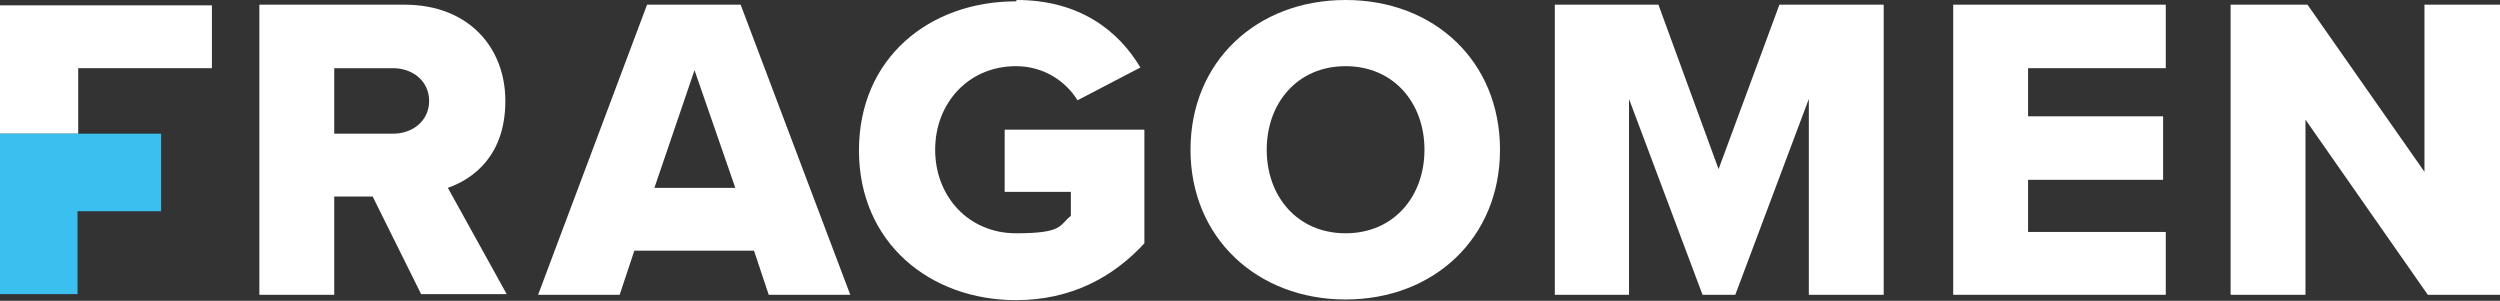
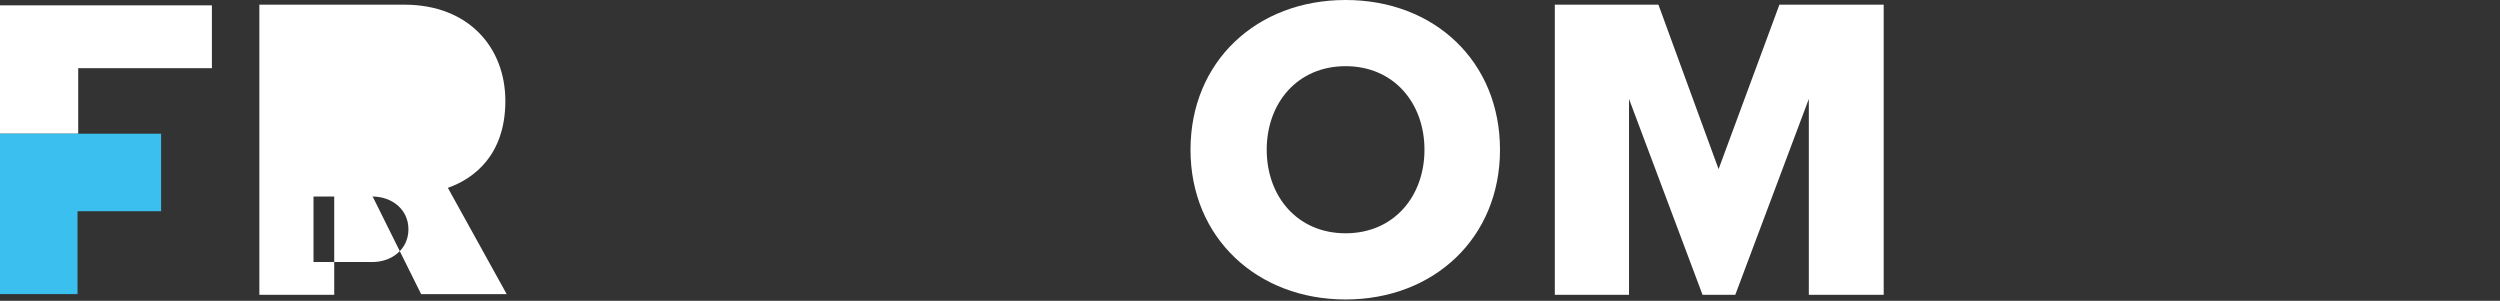
<svg xmlns="http://www.w3.org/2000/svg" id="Layer_1" version="1.1" viewBox="0 0 374 45">
  <rect x="0" y="0" width="374" height="45" fill="#333333" stroke="none" />
  <defs>
    <style>
      .st0 {
        fill: #3abfef;
      }

      .st1 {
        fill: #fff;
      }

      .st2 {
        display: none;
      }
    </style>
  </defs>
  <g id="background" class="st2">
    <rect x="-29.5" y="-34.7" width="432" height="108.5" />
  </g>
  <g id="logo">
    <g>
      <g>
-         <path class="st1" d="M55.7,29.4h-5.7v14.7h-11.2V.7h21.7c9.6,0,15.1,6.4,15.1,14.4s-4.6,11.6-8.6,13l8.8,15.9h-12.8l-7.3-14.7h0ZM58.8,10.2h-8.8v9.8h8.8c2.9,0,5.4-1.9,5.4-4.9s-2.5-4.9-5.4-4.9" />
-         <path class="st1" d="M112.9,37.5h-18l-2.2,6.6h-12.2L96.8.7h14l16.4,43.4h-12.2l-2.2-6.6h0ZM97.8,28.1h12.2l-6.1-17.6-6,17.6h0Z" />
-         <path class="st1" d="M152.1,0c9.5,0,15.3,4.7,18.5,10.1l-9.4,4.9c-1.8-2.9-5.1-5.1-9.2-5.1-7.1,0-12.1,5.5-12.1,12.5s5,12.5,12.1,12.5,6.4-1.2,8.2-2.6v-3.6h-9.9v-9.3h20.9v17c-4.7,5.1-11,8.5-19.2,8.5-12.9,0-23.5-8.6-23.5-22.4S139,.2,152,.2" />
+         <path class="st1" d="M55.7,29.4h-5.7v14.7h-11.2V.7h21.7c9.6,0,15.1,6.4,15.1,14.4s-4.6,11.6-8.6,13l8.8,15.9h-12.8l-7.3-14.7h0Zh-8.8v9.8h8.8c2.9,0,5.4-1.9,5.4-4.9s-2.5-4.9-5.4-4.9" />
        <path class="st1" d="M201.3,0c13.3,0,23.1,9.2,23.1,22.4s-9.9,22.4-23.1,22.4-23.2-9.2-23.2-22.4S188,0,201.3,0M201.3,9.9c-7.2,0-11.8,5.5-11.8,12.5s4.6,12.5,11.8,12.5,11.8-5.5,11.8-12.5-4.6-12.5-11.8-12.5" />
        <polygon class="st1" points="270.6 14.8 259.6 44.1 254.7 44.1 243.7 14.8 243.7 44.1 232.6 44.1 232.6 .7 248.1 .7 257.1 25.3 266.2 .7 281.8 .7 281.8 44.1 270.6 44.1 270.6 14.8" />
-         <polygon class="st1" points="292.2 .7 324 .7 324 10.2 303.4 10.2 303.4 17.4 323.6 17.4 323.6 26.9 303.4 26.9 303.4 34.7 324 34.7 324 44.1 292.2 44.1 292.2 .7" />
-         <polygon class="st1" points="344.9 17.9 344.9 44.1 333.7 44.1 333.7 .7 345.2 .7 362.7 25.7 362.7 .7 374 .7 374 44.1 363.2 44.1 344.9 17.9" />
      </g>
      <g>
        <polygon class="st1" points="0 .8 0 20 11.7 20 11.7 10.2 31.7 10.2 31.7 .8 0 .8" />
        <polygon class="st0" points="24.1 20 23.8 20 0 20 0 31.6 0 44 11.6 44 11.6 31.6 24.1 31.6 24.1 20" />
      </g>
    </g>
  </g>
</svg>